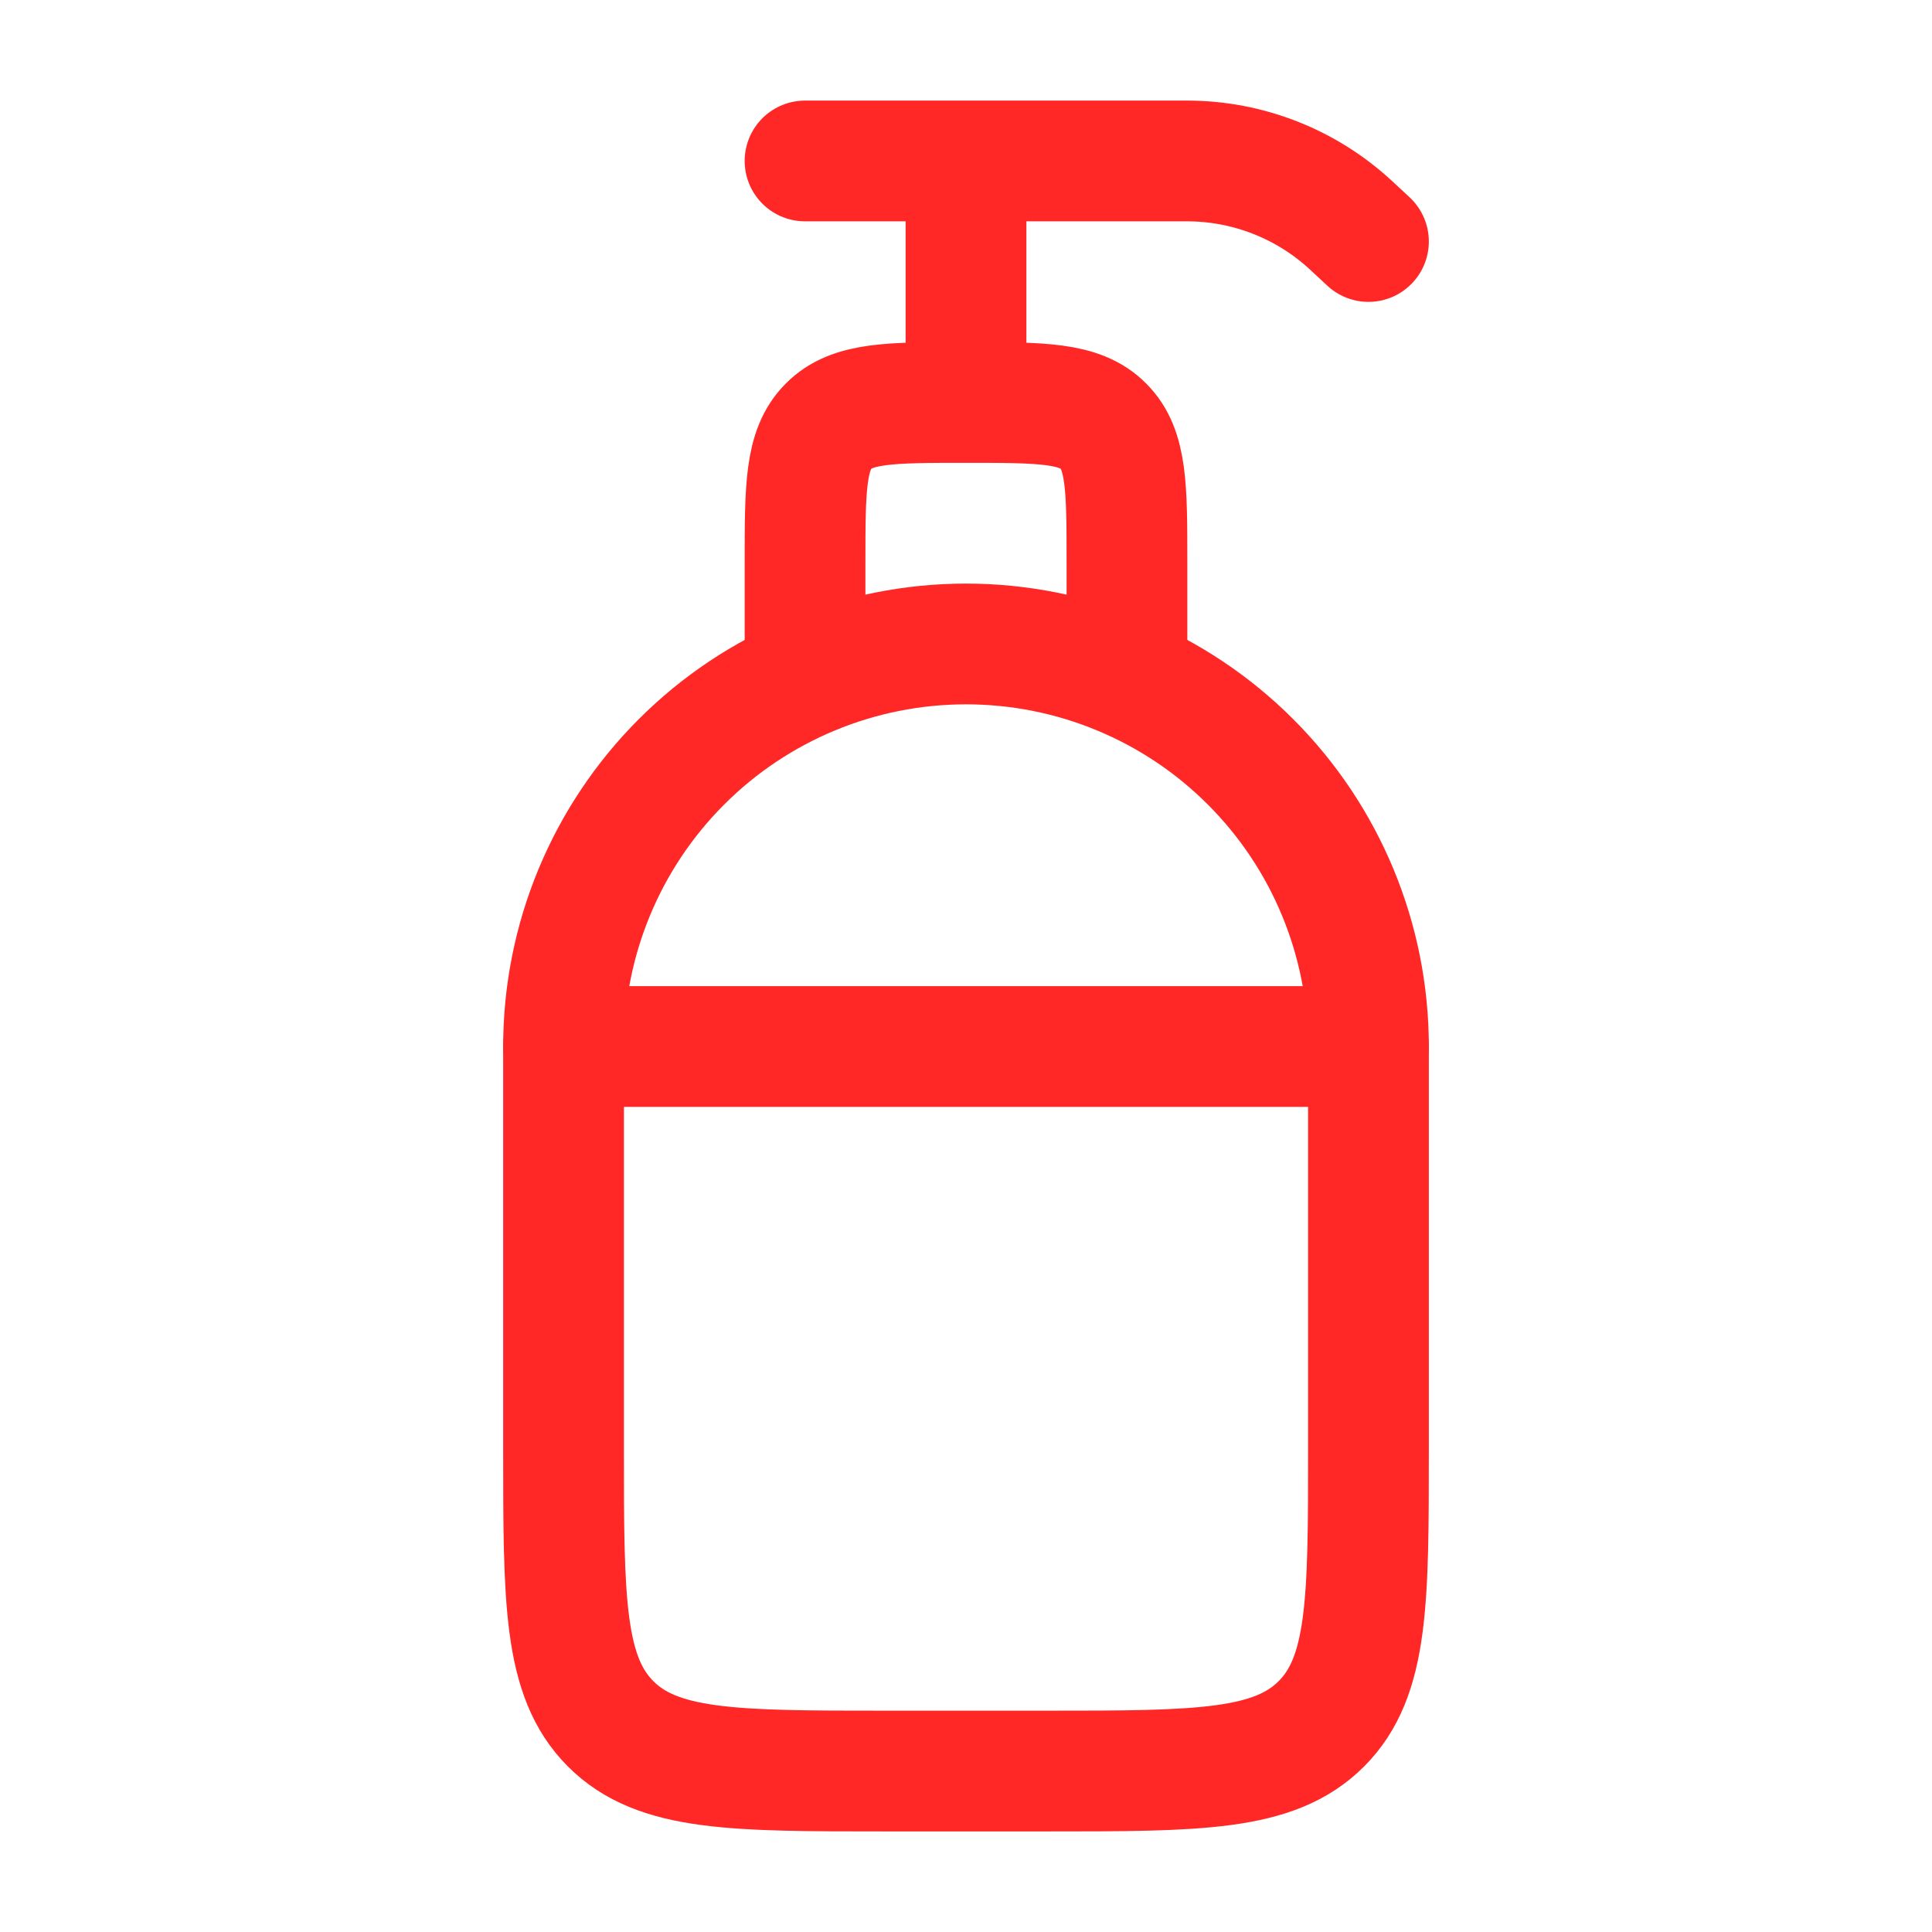
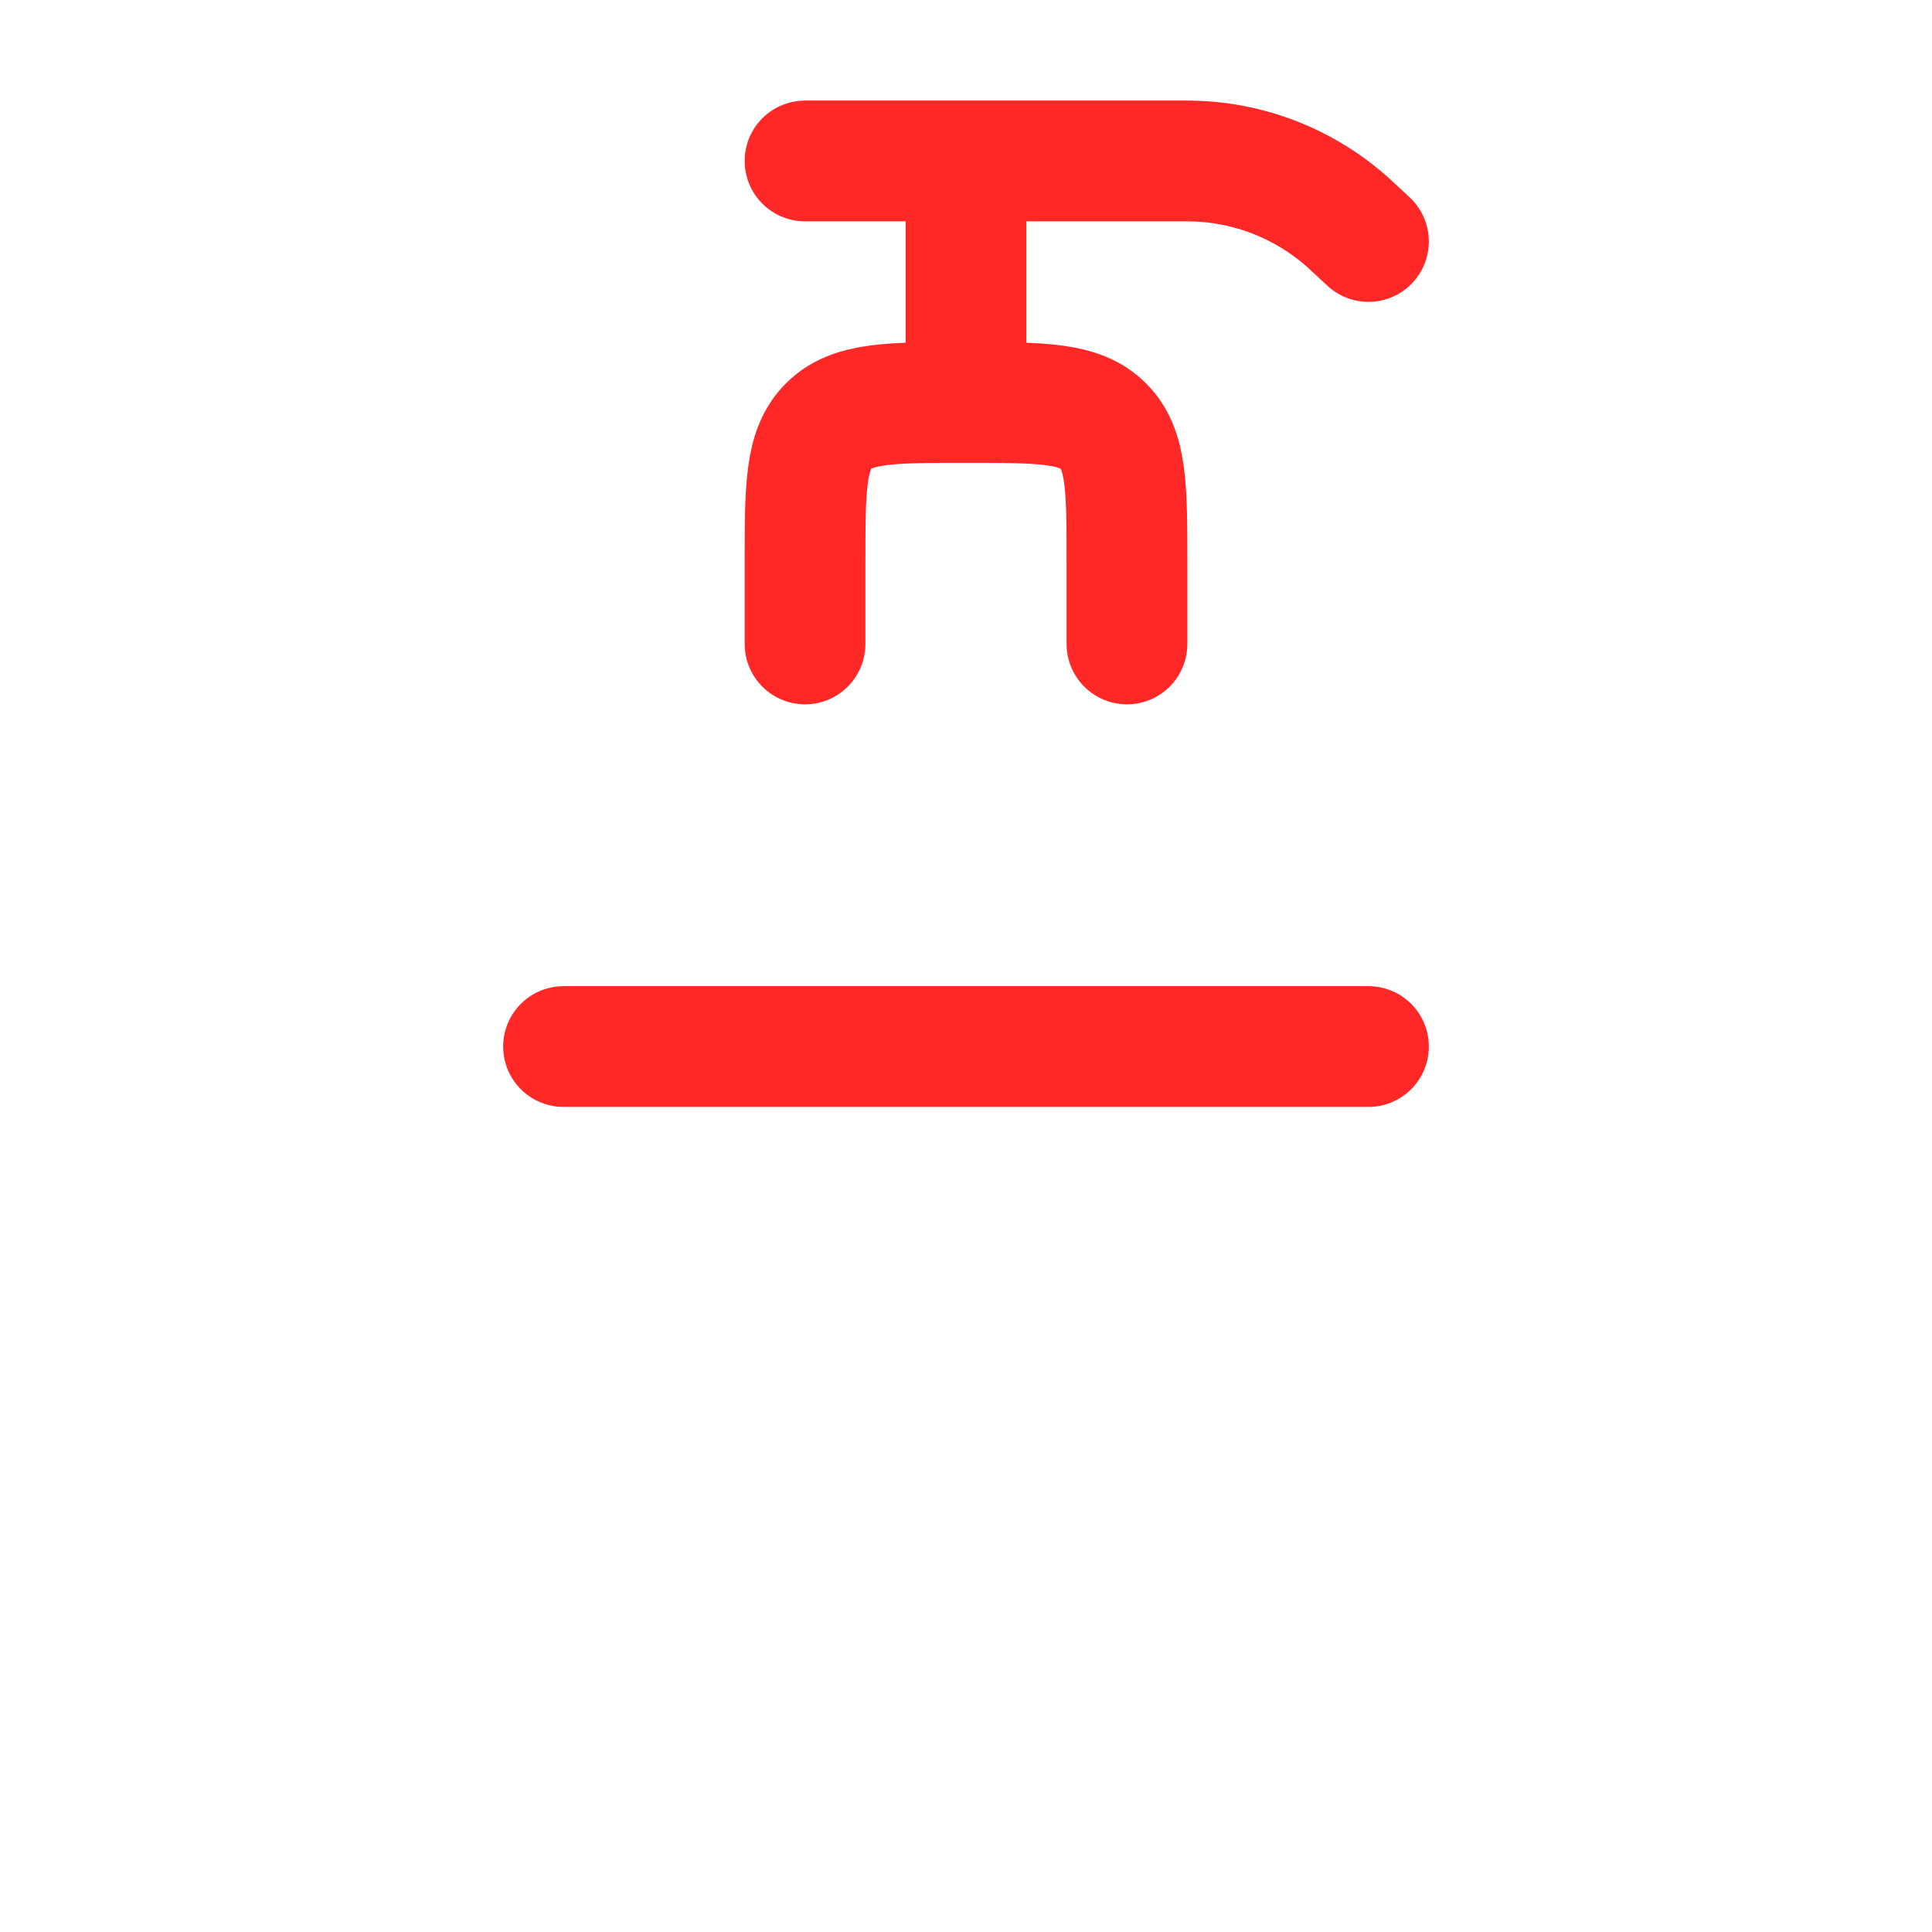
<svg xmlns="http://www.w3.org/2000/svg" width="16" height="16" viewBox="0 0 16 16" fill="none">
-   <path d="M4.667 8.667C4.667 7.783 5.018 6.935 5.643 6.31C6.268 5.684 7.116 5.333 8 5.333C8.884 5.333 9.732 5.684 10.357 6.31C10.982 6.935 11.333 7.783 11.333 8.667V12C11.333 13.257 11.333 13.885 10.943 14.276C10.552 14.667 9.924 14.667 8.667 14.667H7.333C6.076 14.667 5.448 14.667 5.057 14.276C4.667 13.885 4.667 13.257 4.667 12V8.667Z" stroke="#FF2826" stroke-linecap="round" stroke-linejoin="round" />
  <path d="M6.667 5.333V4.667C6.667 4.038 6.667 3.724 6.862 3.529C7.057 3.333 7.371 3.333 8 3.333M8 3.333C8.629 3.333 8.943 3.333 9.138 3.529C9.333 3.724 9.333 4.038 9.333 4.667V5.333M8 3.333V1.333M8 1.333H6.667M8 1.333H9.83C10.335 1.333 10.821 1.524 11.191 1.868L11.333 2M4.667 8.667H11.333" stroke="#FF2826" stroke-linecap="round" stroke-linejoin="round" />
</svg>